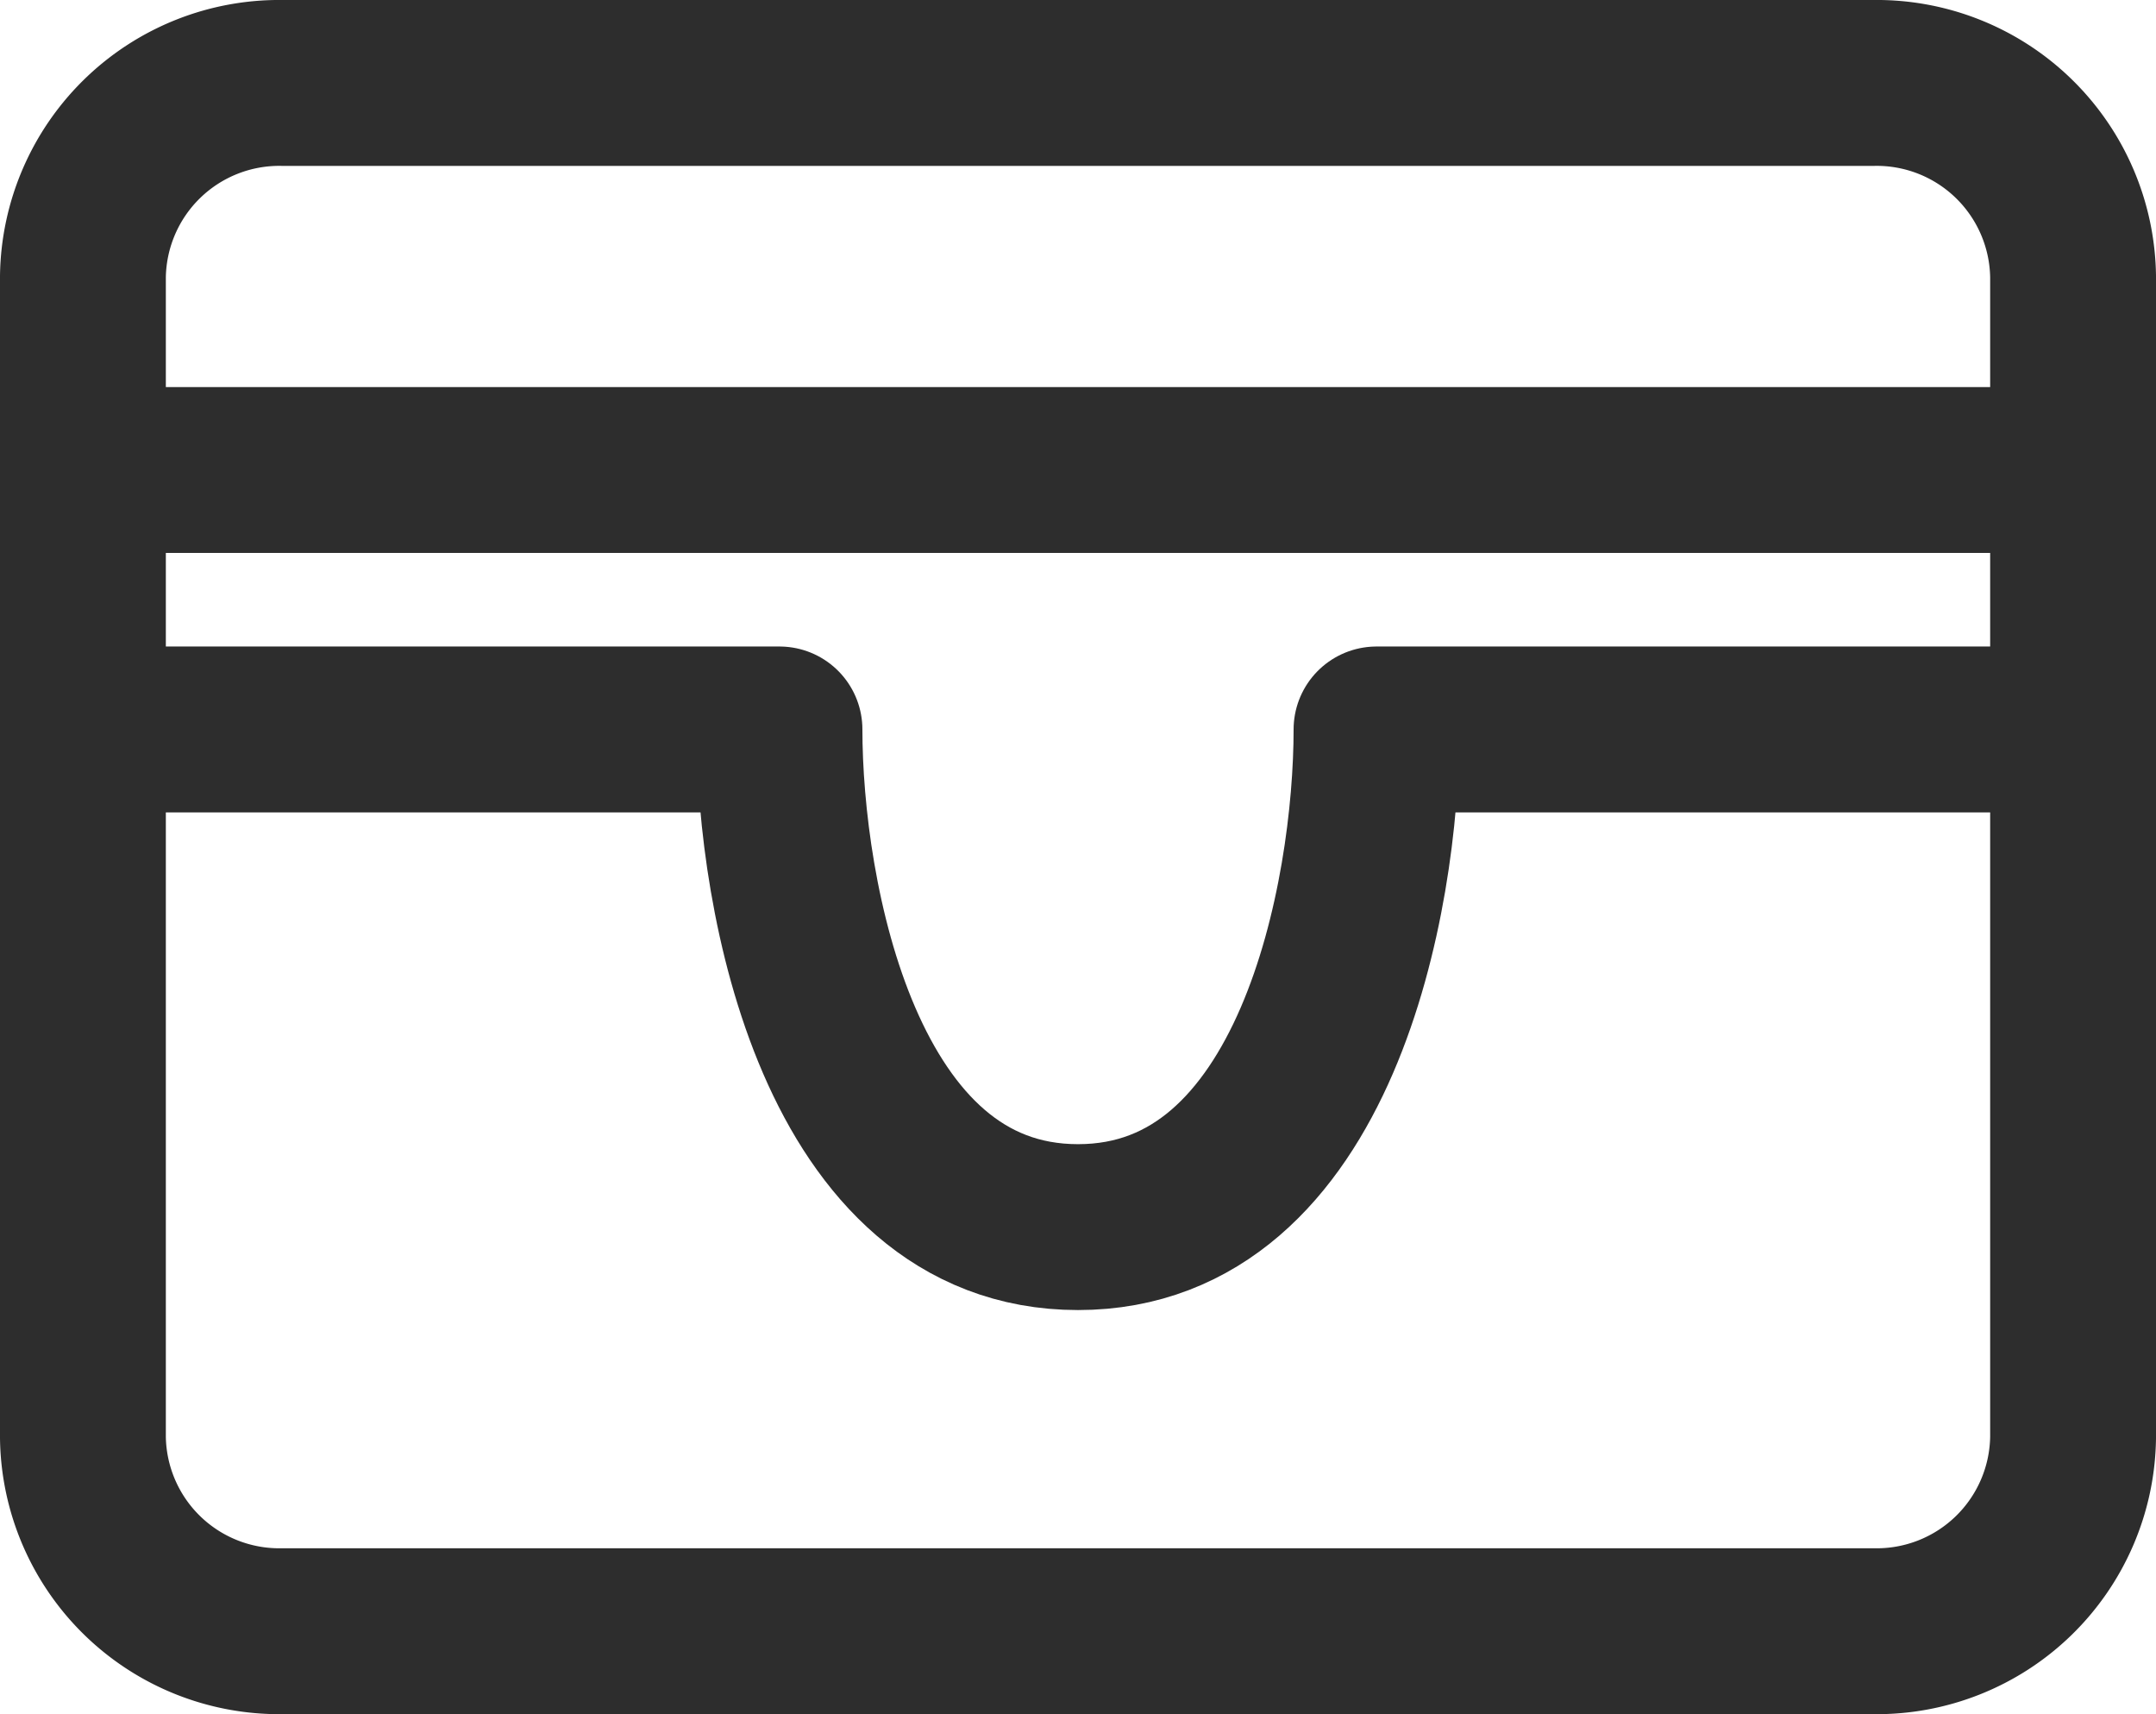
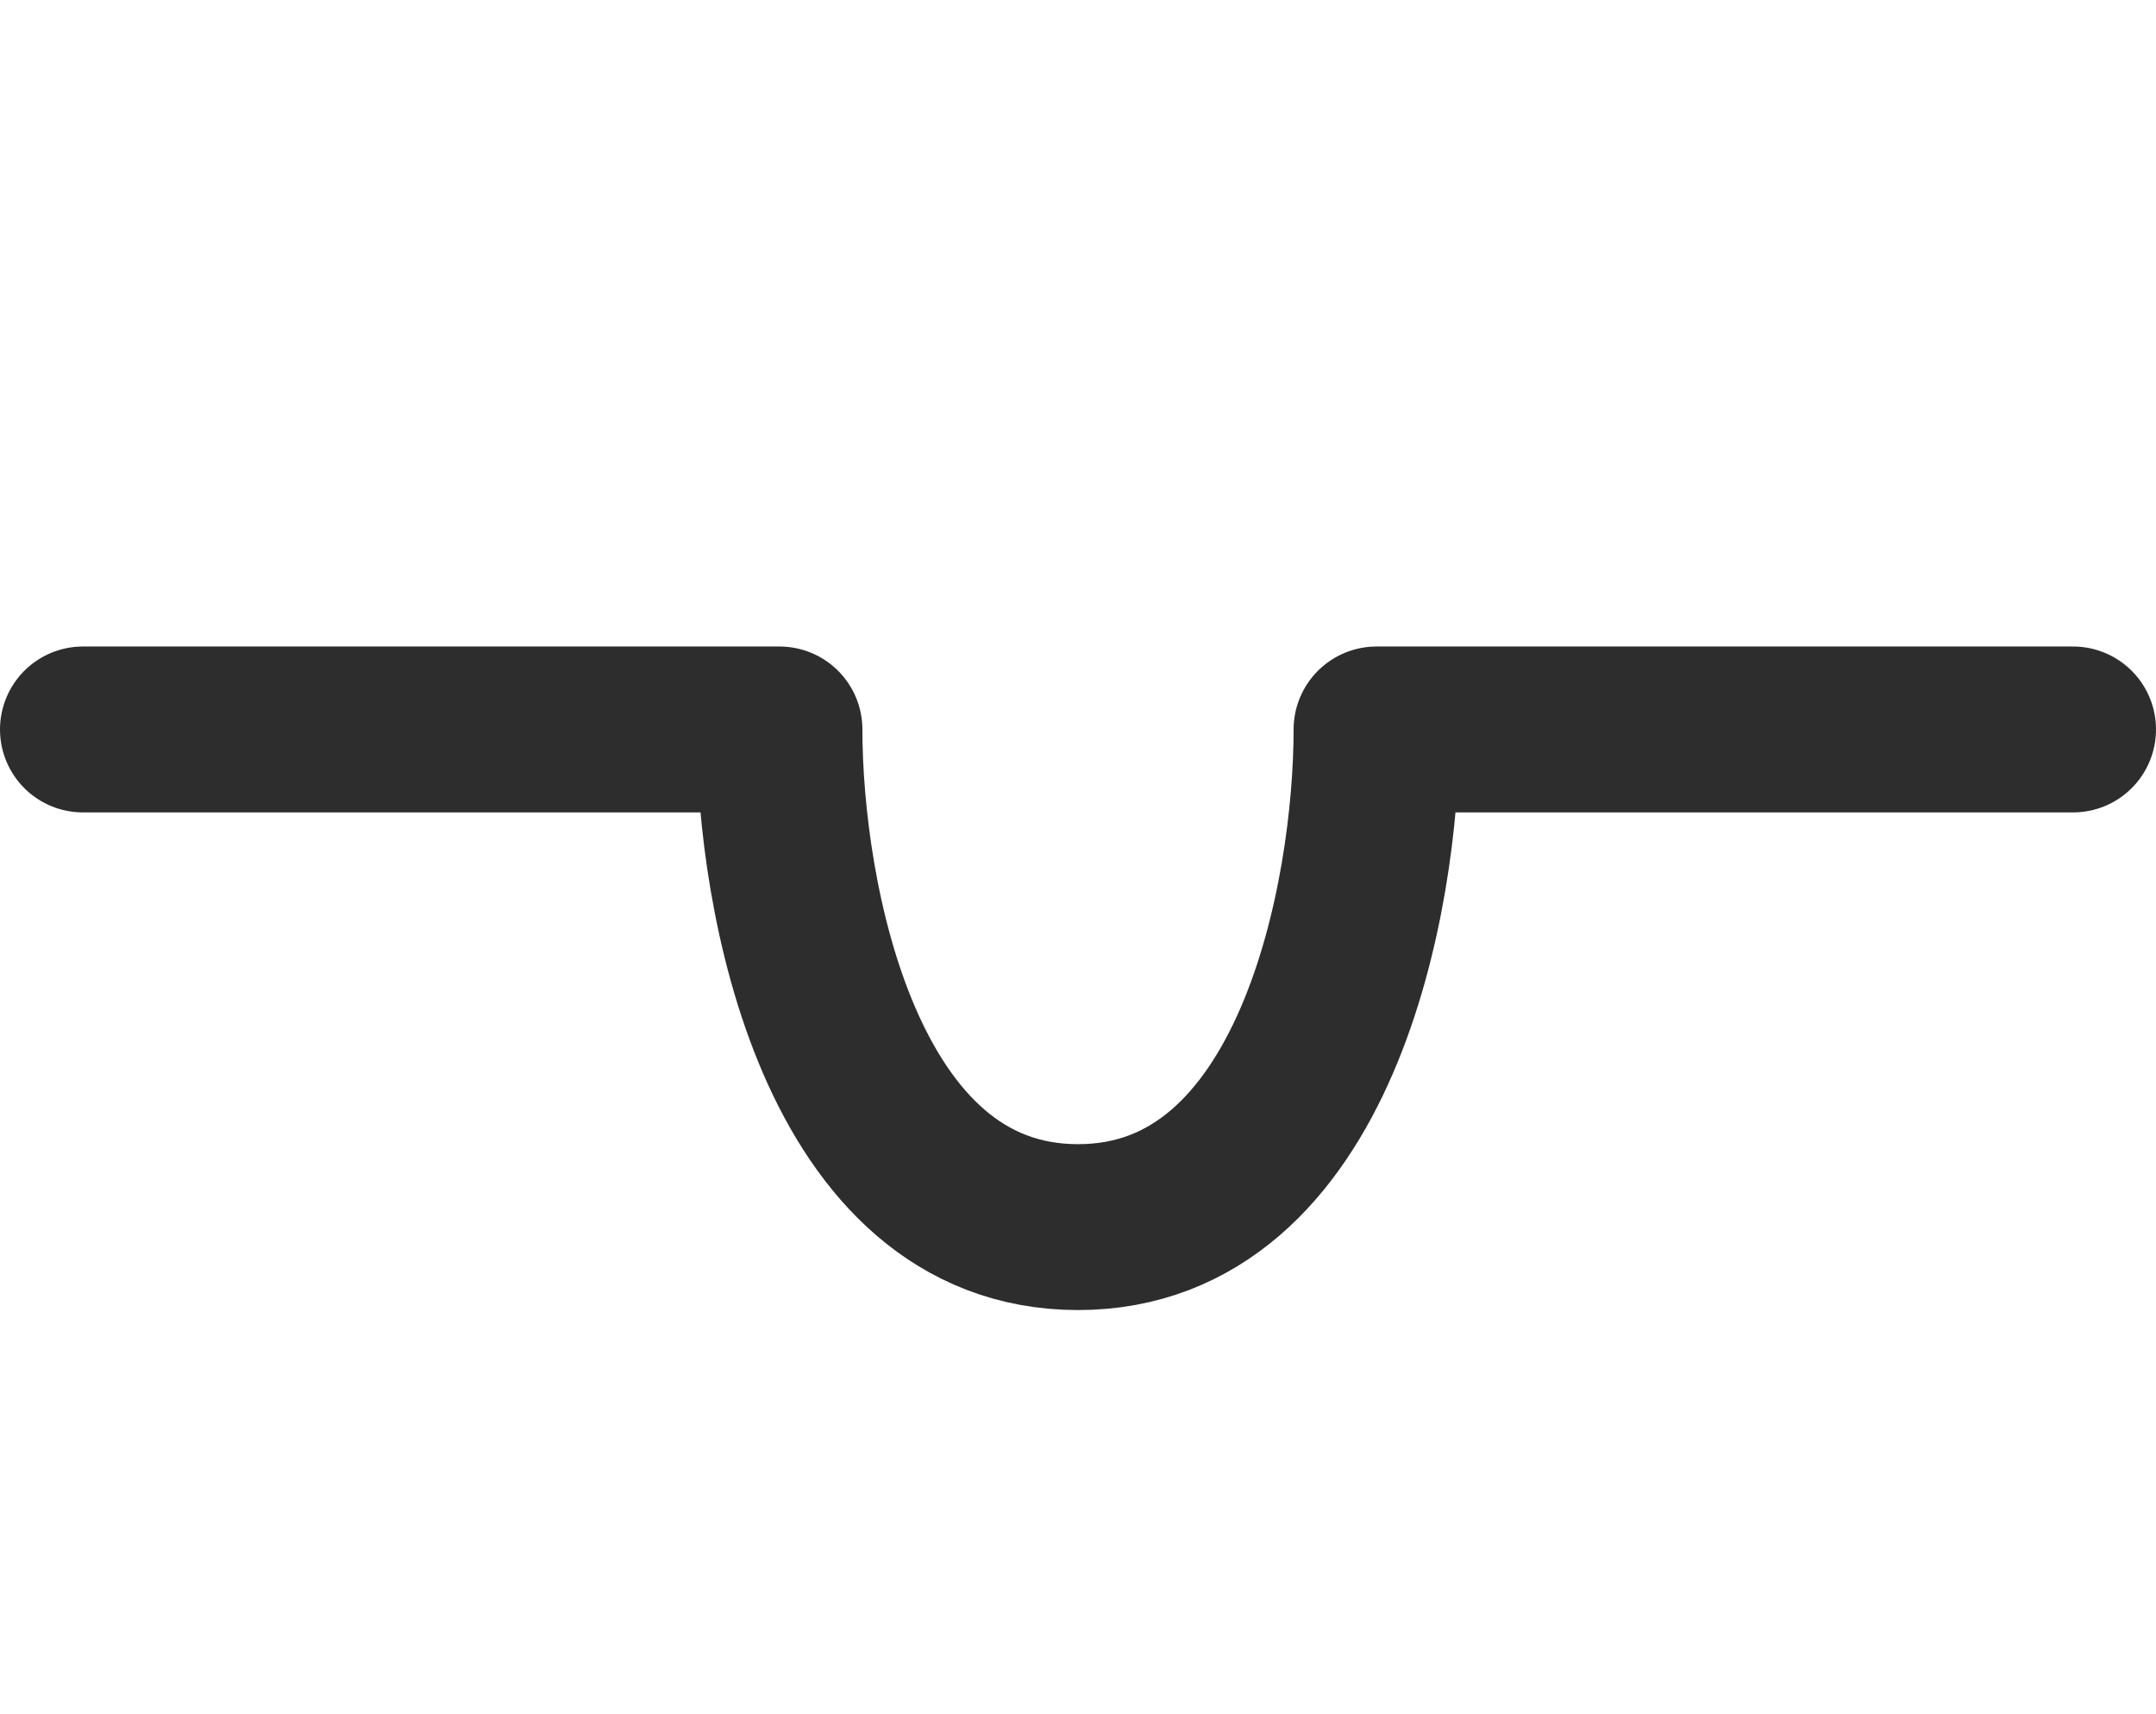
<svg xmlns="http://www.w3.org/2000/svg" width="19.5" height="15.5" viewBox="0 0 19.5 15.5">
  <g id="Icon_akar-wallet" data-name="Icon akar-wallet" transform="translate(0.75 0.75)">
-     <path id="パス_773" data-name="パス 773" d="M3,7.75A1.776,1.776,0,0,1,4.8,6H19.2A1.776,1.776,0,0,1,21,7.75v10.5A1.776,1.776,0,0,1,19.2,20H4.8A1.776,1.776,0,0,1,3,18.25ZM3,9.5H21" transform="translate(-3 -6)" fill="none" stroke="#2d2d2d" stroke-linecap="round" stroke-linejoin="round" stroke-width="1.5" />
    <path id="パス_774" data-name="パス 774" d="M3,18H9.3c0,1.5.54,4.5,2.7,4.5s2.7-3,2.7-4.5H21" transform="translate(-3 -12.154)" fill="none" stroke="#2d2d2d" stroke-linecap="round" stroke-linejoin="round" stroke-width="1.5" />
  </g>
</svg>